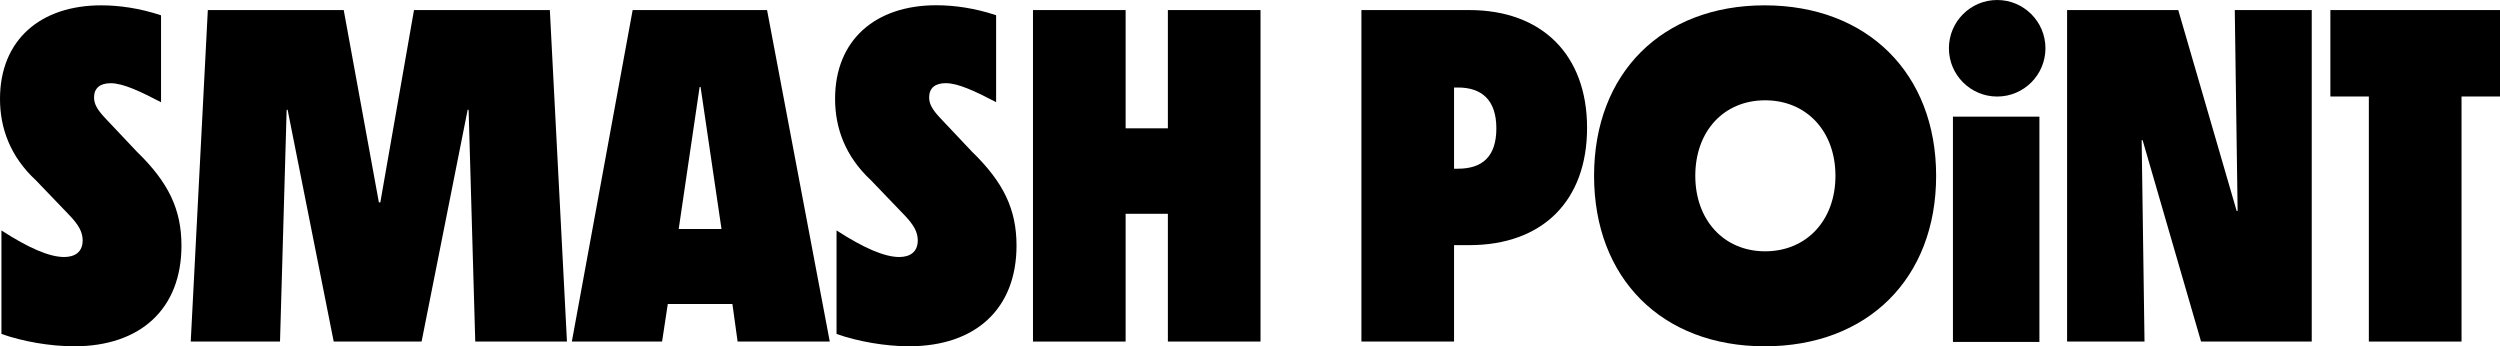
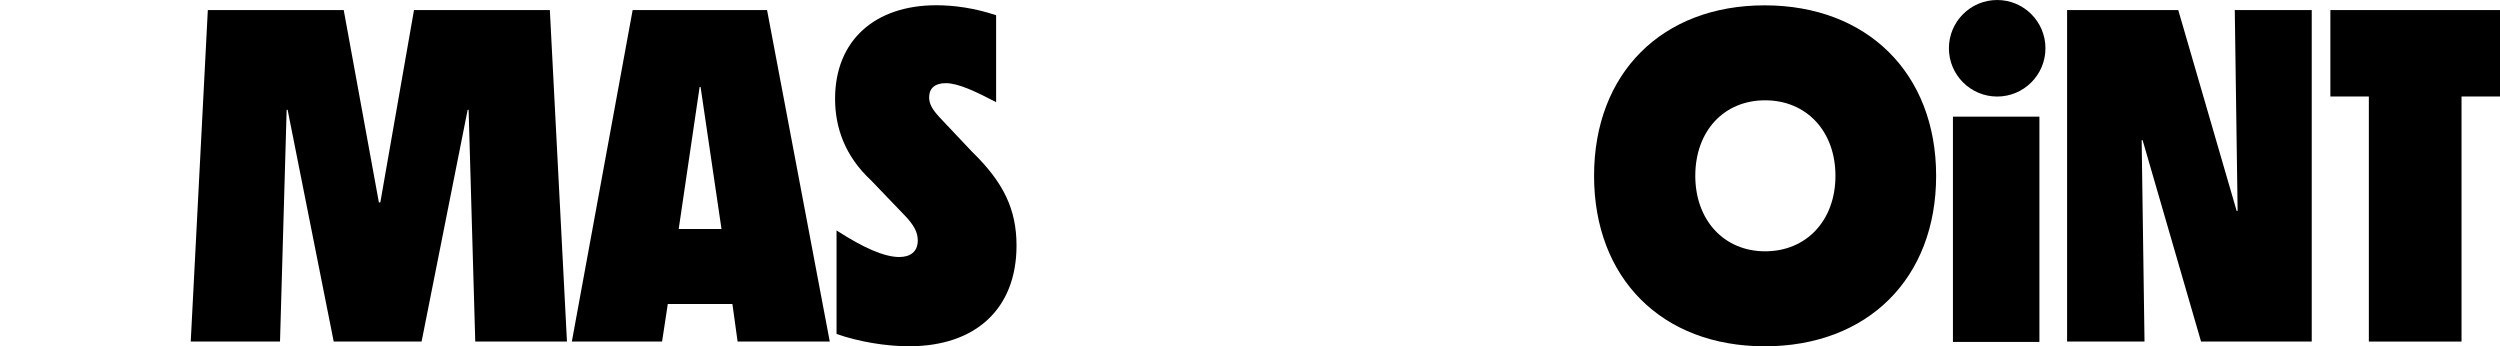
<svg xmlns="http://www.w3.org/2000/svg" viewBox="0 0 1043.07 144.49">
  <g id="a" />
  <g id="b">
    <g id="c">
      <g>
-         <path d="M30.92,144.48c-9.9,0-21.4-1.98-30.32-5.15v-43.19c11.3,7.33,20.02,11.09,26.16,11.09,4.36,0,7.73-1.98,7.73-6.94,0-3.56-1.79-6.54-5.35-10.31l-14.08-14.67C4.17,65.24,0,53.34,0,41.26,0,16.68,16.85,2.23,42.22,2.23c7.54,0,16.05,1.19,24.97,4.16V42.65c-8.73-4.55-15.86-7.93-21.01-7.93-4.36,0-6.94,1.98-6.94,5.94,0,2.58,1.19,4.96,4.55,8.52l13.29,14.08c13.28,12.88,18.63,24.17,18.63,39.23,0,26.35-17.05,42-44.79,42h0Z" />
        <polygon points="79.58 142.51 86.71 4.2 143.41 4.2 158.08 84.45 158.68 84.45 172.73 4.2 229.41 4.2 236.55 142.5 198.29 142.5 195.52 45.81 195.12 45.81 175.9 142.5 139.23 142.5 120 45.81 119.6 45.81 116.83 142.5 79.57 142.5 79.58 142.5 79.58 142.51" />
        <path d="M283.19,95.54h17.84l-8.73-59.25h-.4l-8.73,59.25h.03Zm-44.6,46.96L263.96,4.2h56.08l26.16,138.3h-38.45l-2.17-15.65h-26.96l-2.38,15.65h-37.66Z" />
        <path d="M379.35,144.48c-9.9,0-21.4-1.98-30.32-5.15v-43.19c11.3,7.33,20.02,11.09,26.16,11.09,4.36,0,7.73-1.98,7.73-6.94,0-3.56-1.79-6.54-5.35-10.31l-14.08-14.67c-10.9-10.11-15.07-22-15.07-34.08,0-24.57,16.84-39.04,42.22-39.04,7.53,0,16.05,1.19,24.97,4.16V42.62c-8.73-4.55-15.86-7.92-21.01-7.92-4.36,0-6.94,1.98-6.94,5.94,0,2.58,1.19,4.96,4.55,8.52l13.28,14.08c13.28,12.88,18.63,24.17,18.63,39.23,0,26.35-17.05,42-44.79,42h0v.02Z" />
-         <polygon points="487.27 142.51 487.27 89.2 469.64 89.2 469.64 142.51 430.99 142.51 430.99 4.2 469.64 4.2 469.64 53.54 487.27 53.54 487.27 4.2 525.92 4.2 525.92 142.5 487.27 142.5 487.27 142.51" />
-         <path d="M606.67,70.39h1.6c10.11,0,16.05-4.96,16.05-16.84s-6.14-17.04-16.05-17.04h-1.6v33.88Zm-38.65,72.11V4.2h44.99c30.32,0,49.16,18.63,49.16,49.14s-18.63,48.94-49.16,48.94h-6.34v40.23h-38.65Z" />
        <path d="M707.32,73.35c0,18.42,11.9,31.5,29.14,31.5s29.34-12.88,29.34-31.5-12.09-31.5-29.34-31.5-29.14,12.88-29.14,31.5m28.93,71.13c-42.82,0-71.16-28.32-71.16-71.13S693.44,2.23,736.25,2.23s71.56,28.33,71.56,71.13-28.55,71.13-71.56,71.13h0Z" />
        <rect x="814.82" y="48.67" width="36.08" height="93.99" />
        <path d="M833.28,40.28c11.12,0,20.14-9.02,20.14-20.14s-9.02-20.14-20.14-20.14-20.14,9.02-20.14,20.14,9.02,20.14,20.14,20.14" />
        <polygon points="862.45 142.51 862.45 4.2 908.83 4.2 933.2 88.02 933.6 88.02 932.41 4.2 964.52 4.2 964.52 142.5 918.34 142.5 893.96 58.49 893.56 58.49 894.75 142.5 862.43 142.5 862.45 142.5 862.45 142.51" />
        <polygon points="988.35 142.51 988.35 40.26 972.3 40.26 972.3 4.2 1043.07 4.2 1043.07 40.26 1027.02 40.26 1027.02 142.51 988.35 142.51" />
      </g>
    </g>
  </g>
</svg>